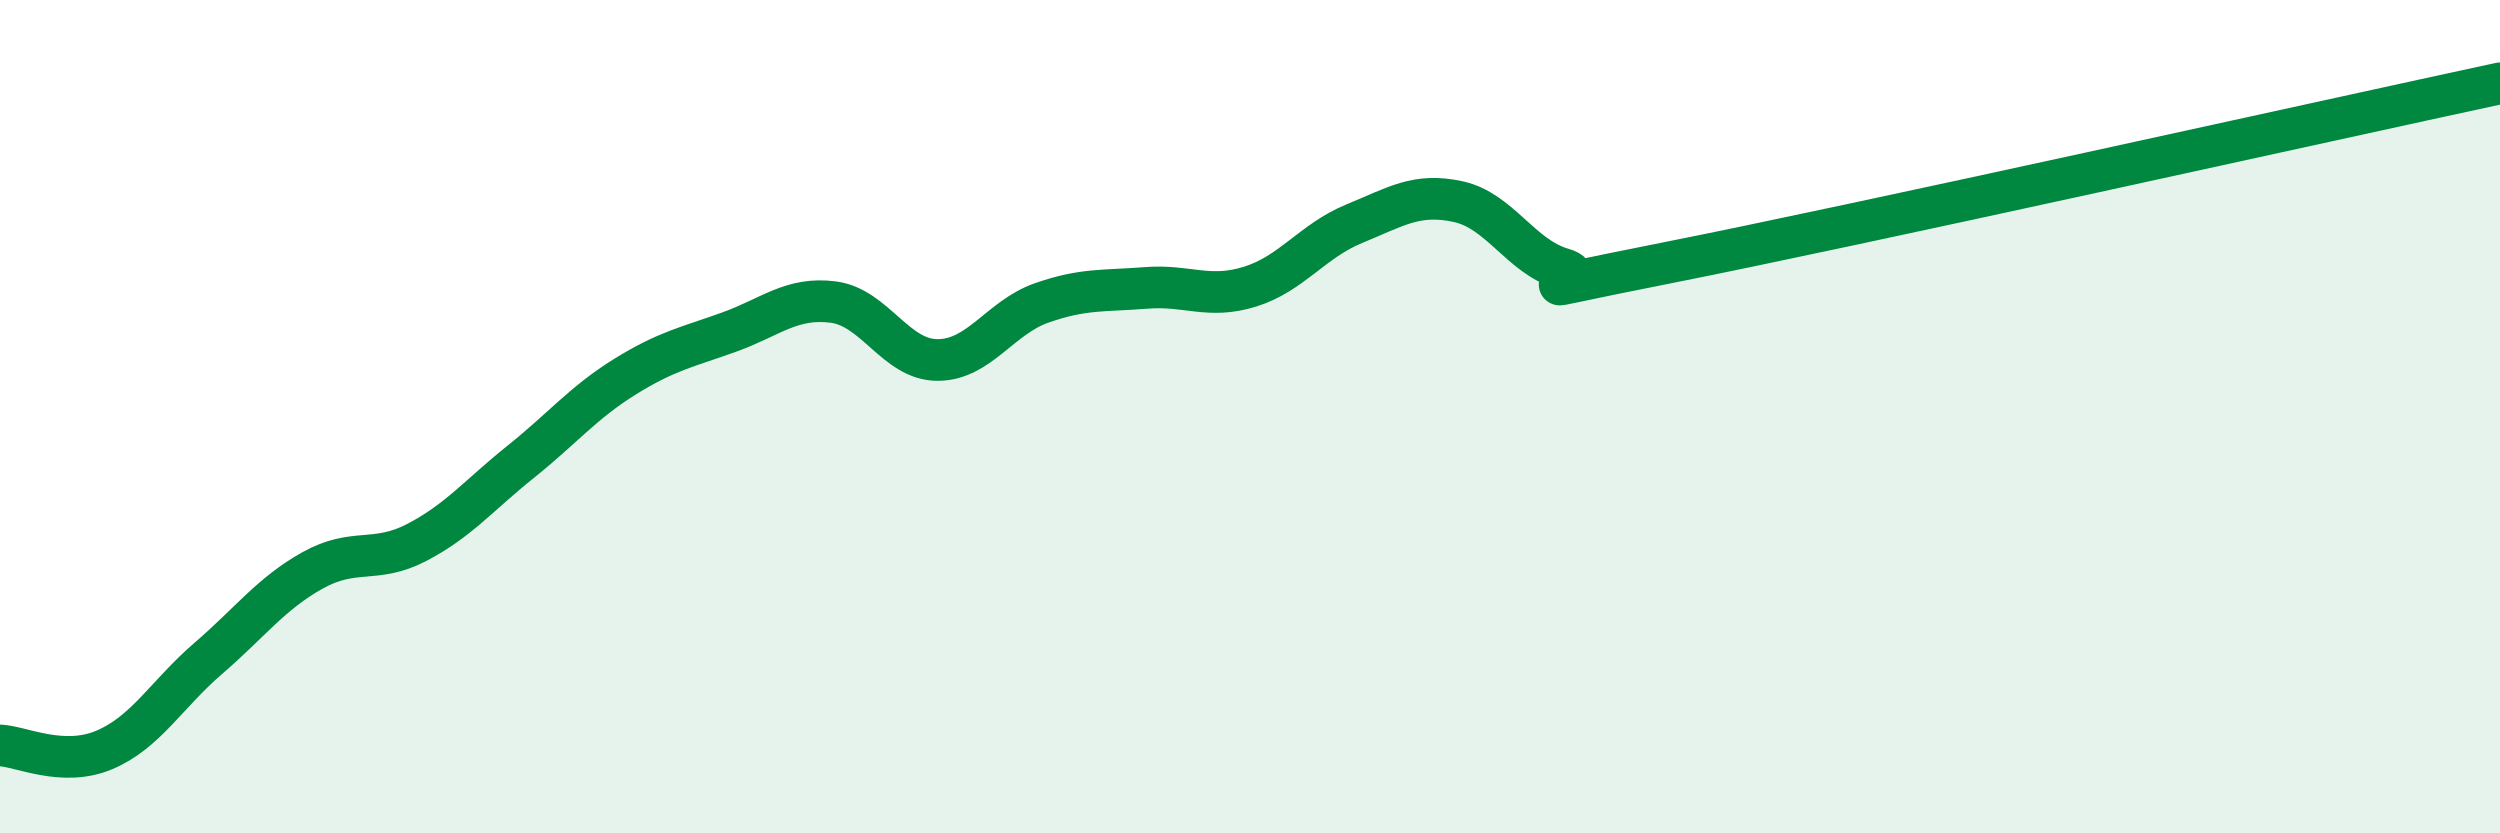
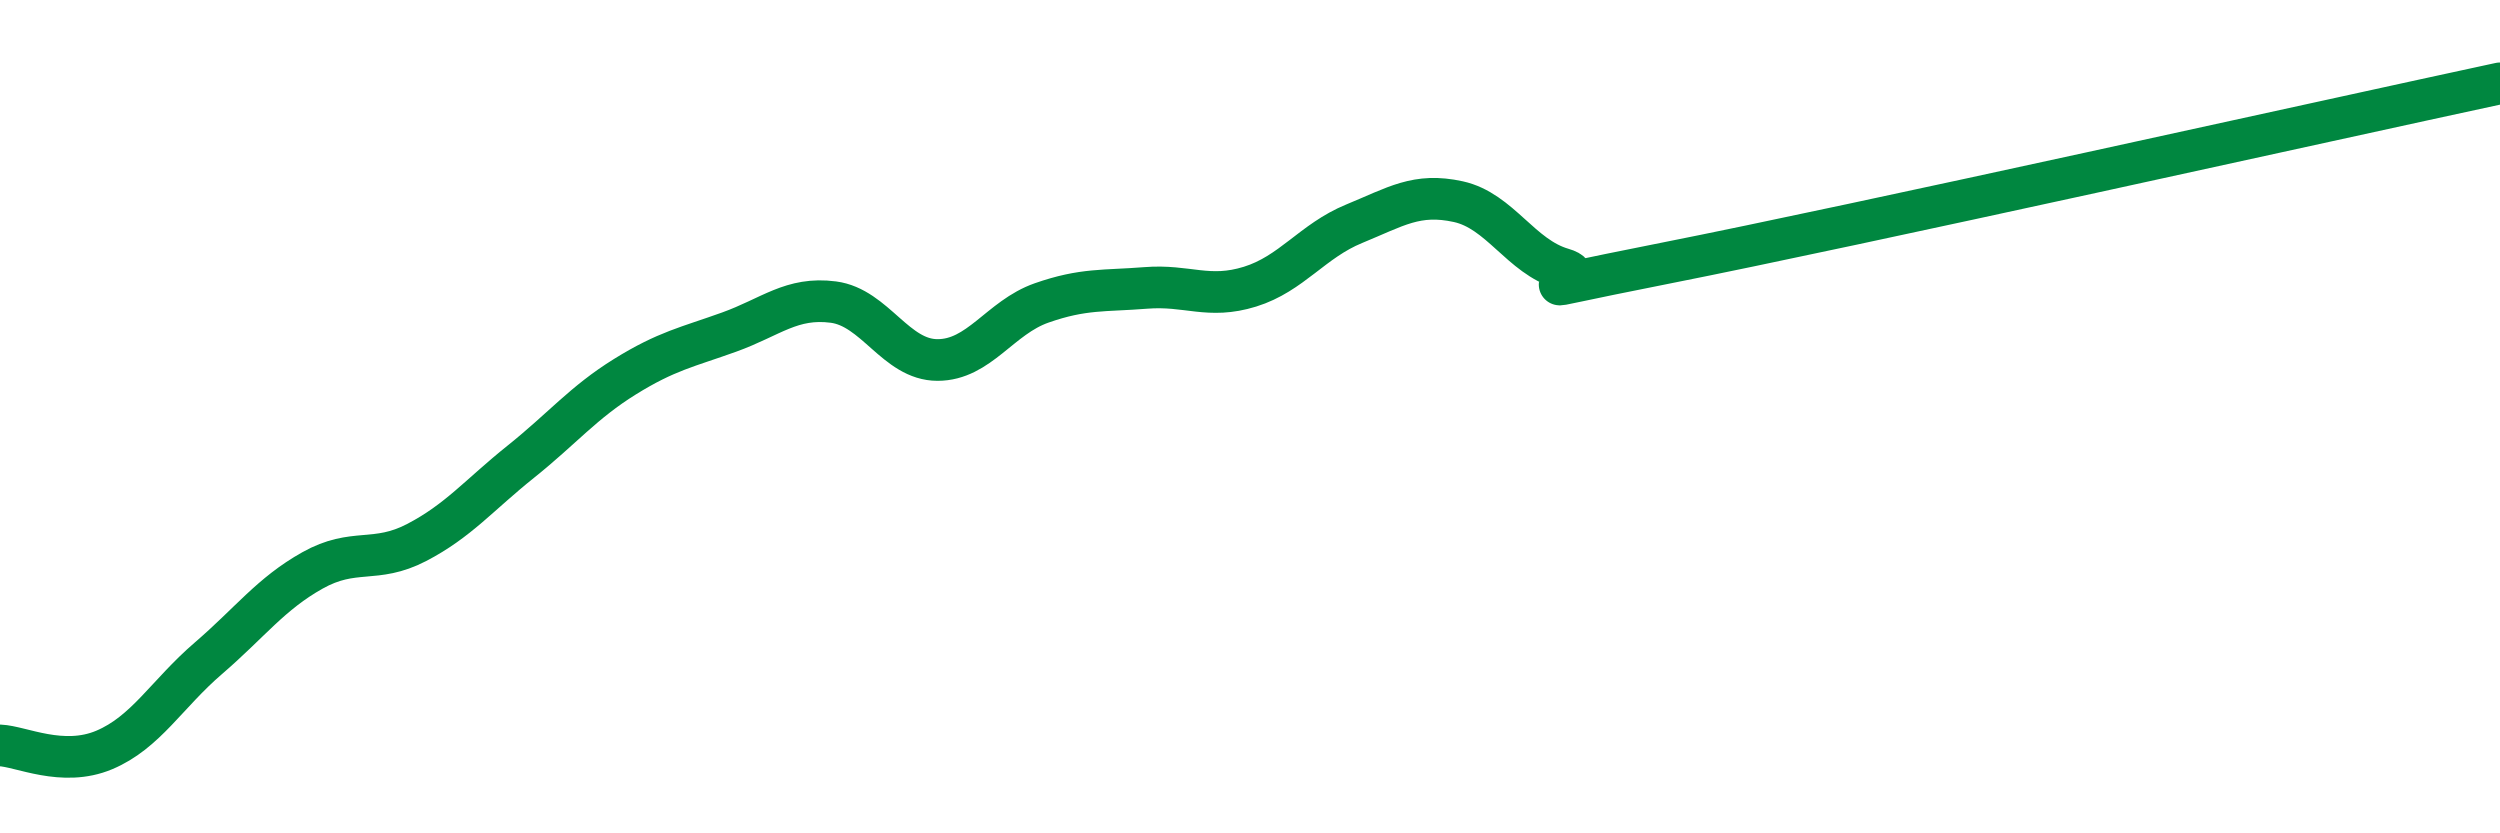
<svg xmlns="http://www.w3.org/2000/svg" width="60" height="20" viewBox="0 0 60 20">
-   <path d="M 0,17.89 C 0.5,17.91 1.5,18.42 2.5,18 C 3.5,17.58 4,16.66 5,15.8 C 6,14.94 6.5,14.25 7.5,13.69 C 8.5,13.13 9,13.54 10,13.02 C 11,12.5 11.5,11.88 12.5,11.08 C 13.5,10.28 14,9.66 15,9.04 C 16,8.42 16.5,8.33 17.5,7.97 C 18.5,7.61 19,7.12 20,7.25 C 21,7.38 21.5,8.64 22.5,8.64 C 23.5,8.64 24,7.62 25,7.27 C 26,6.92 26.5,6.99 27.5,6.91 C 28.5,6.83 29,7.19 30,6.88 C 31,6.57 31.5,5.78 32.5,5.37 C 33.5,4.96 34,4.62 35,4.84 C 36,5.06 36.5,6.16 37.5,6.45 C 38.5,6.74 35.5,7.2 40,6.31 C 44.5,5.42 56,2.86 60,2L60 20L0 20Z" fill="#008740" opacity="0.1" stroke-linecap="round" stroke-linejoin="round" />
  <path d="M 0,17.89 C 0.5,17.91 1.5,18.42 2.5,18 C 3.5,17.58 4,16.66 5,15.8 C 6,14.94 6.5,14.25 7.5,13.69 C 8.5,13.13 9,13.54 10,13.02 C 11,12.5 11.5,11.88 12.5,11.08 C 13.5,10.28 14,9.66 15,9.04 C 16,8.42 16.5,8.33 17.5,7.97 C 18.5,7.61 19,7.12 20,7.25 C 21,7.38 21.5,8.64 22.5,8.64 C 23.5,8.64 24,7.62 25,7.27 C 26,6.92 26.5,6.99 27.5,6.91 C 28.5,6.83 29,7.19 30,6.88 C 31,6.57 31.5,5.78 32.5,5.37 C 33.5,4.96 34,4.62 35,4.84 C 36,5.06 36.5,6.16 37.5,6.45 C 38.5,6.74 35.5,7.2 40,6.31 C 44.5,5.42 56,2.86 60,2" stroke="#008740" stroke-width="1" fill="none" stroke-linecap="round" stroke-linejoin="round" />
</svg>